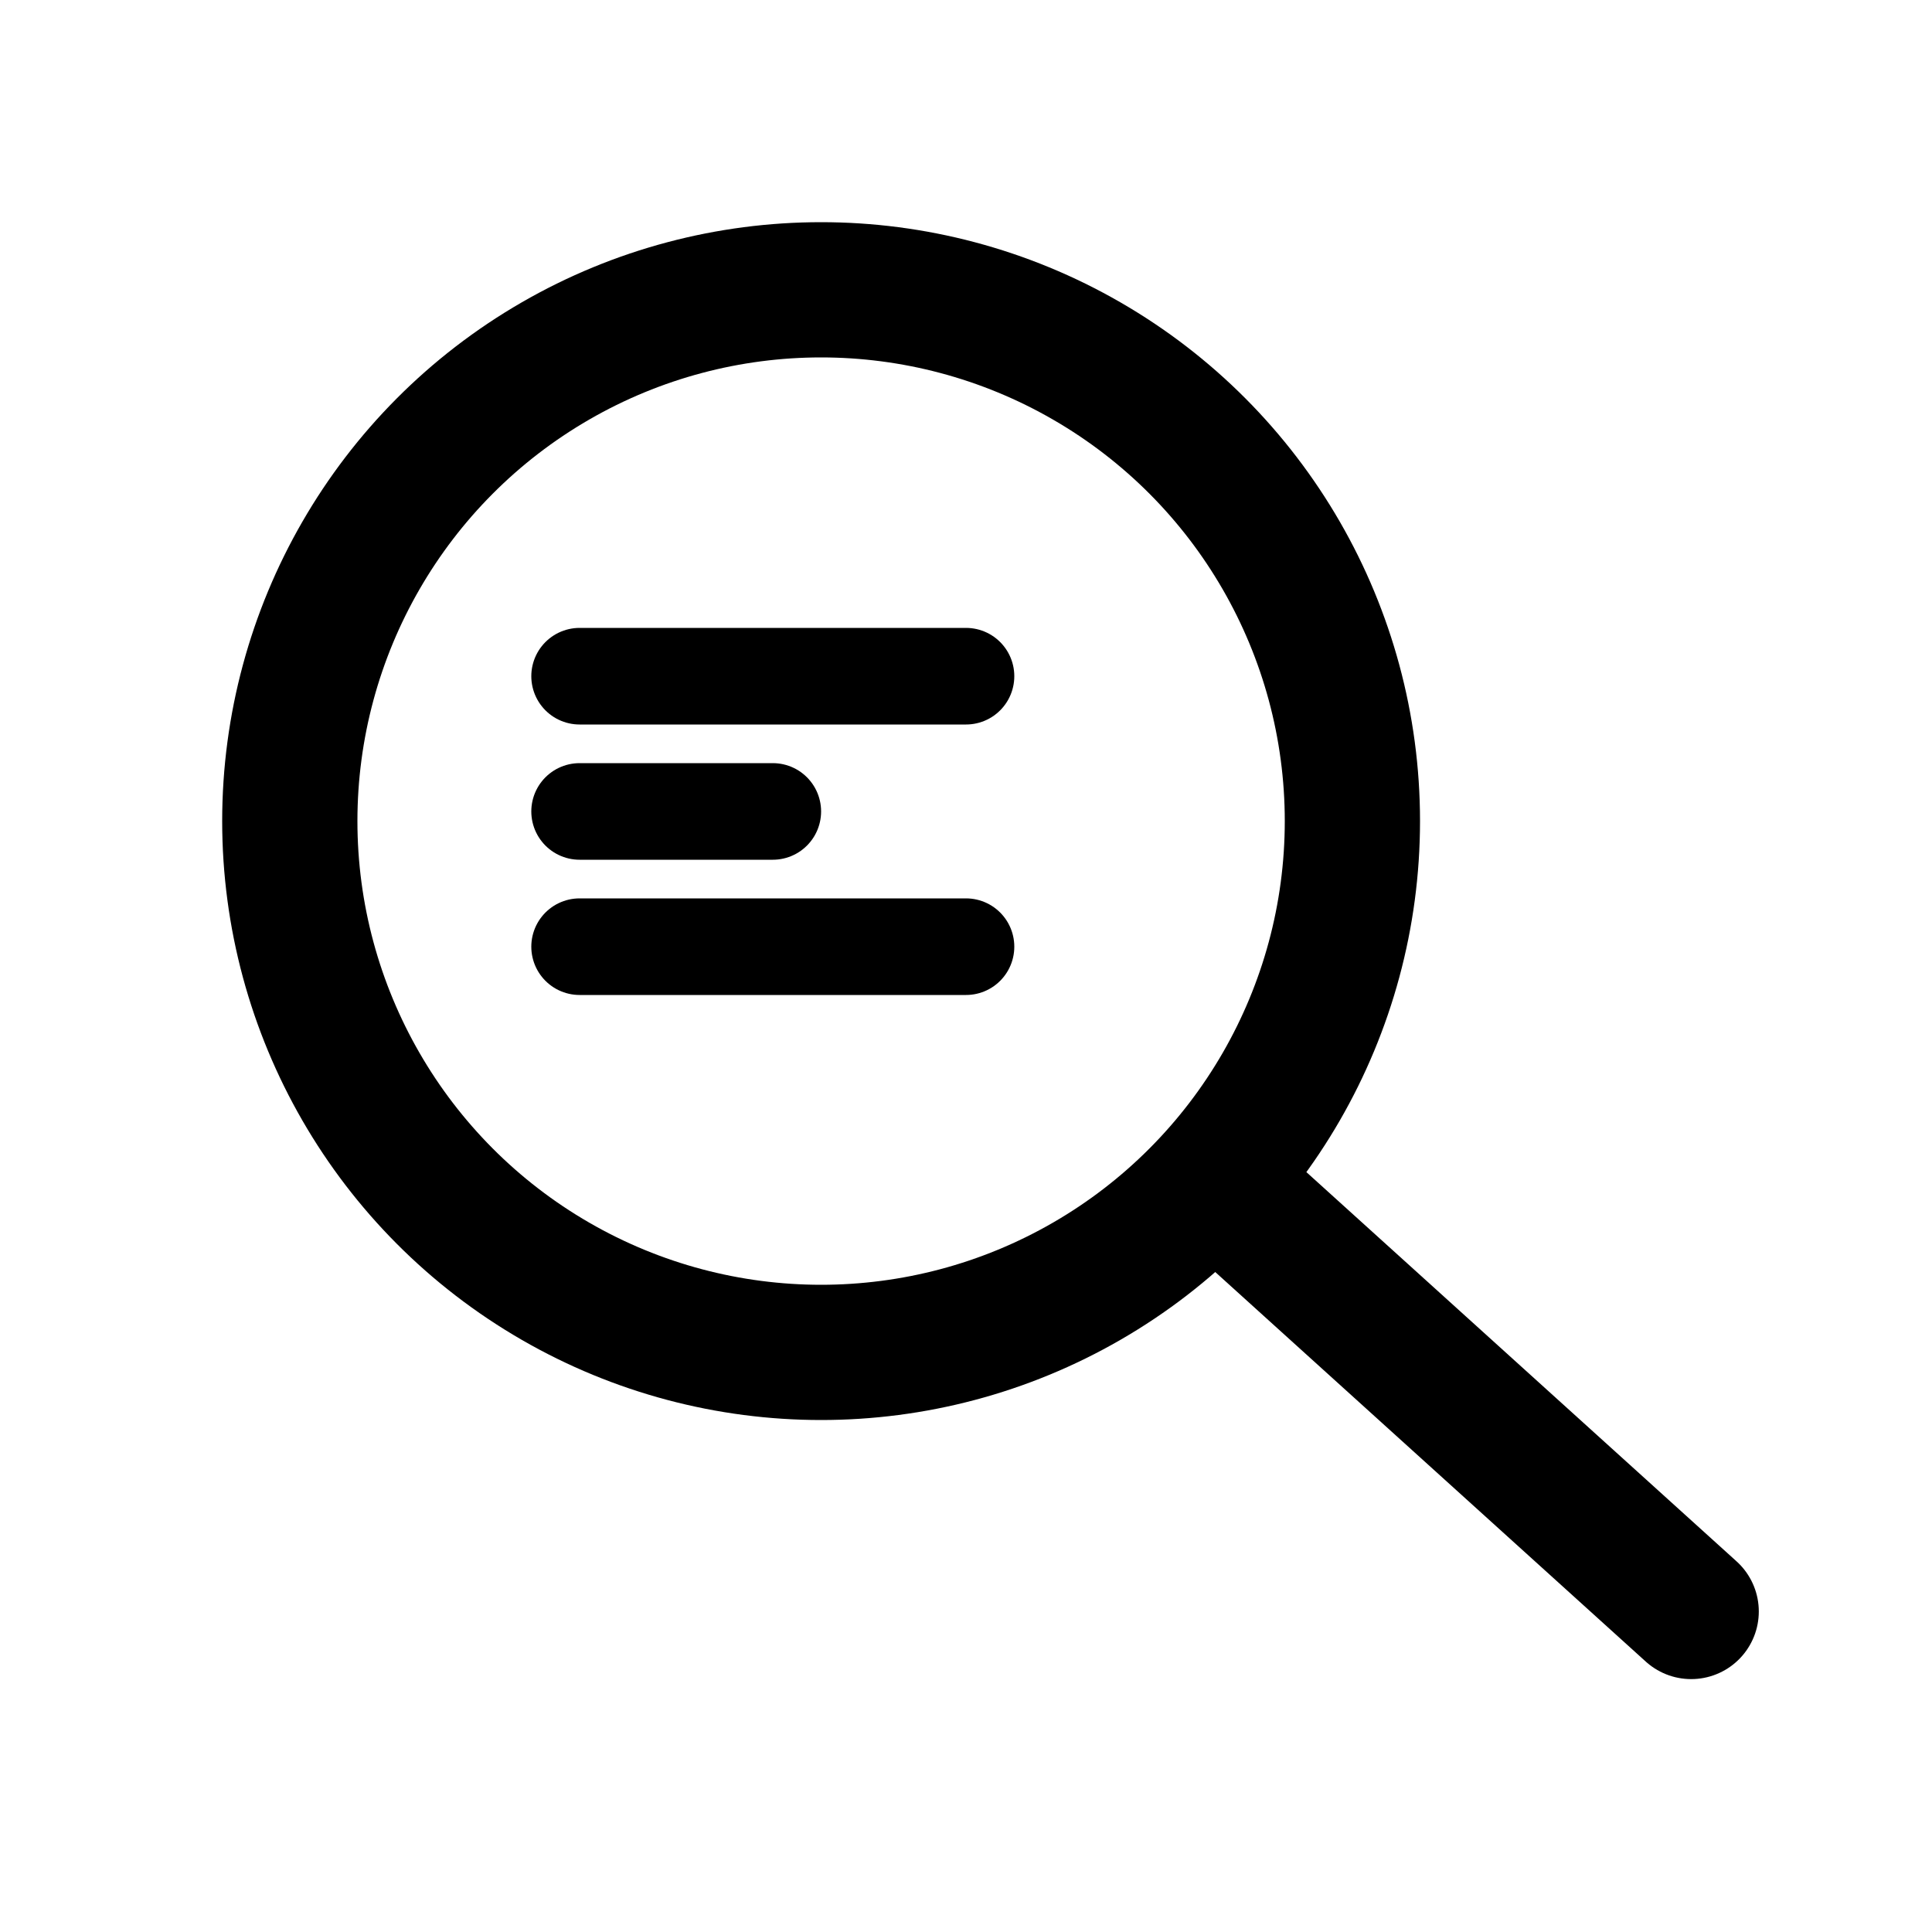
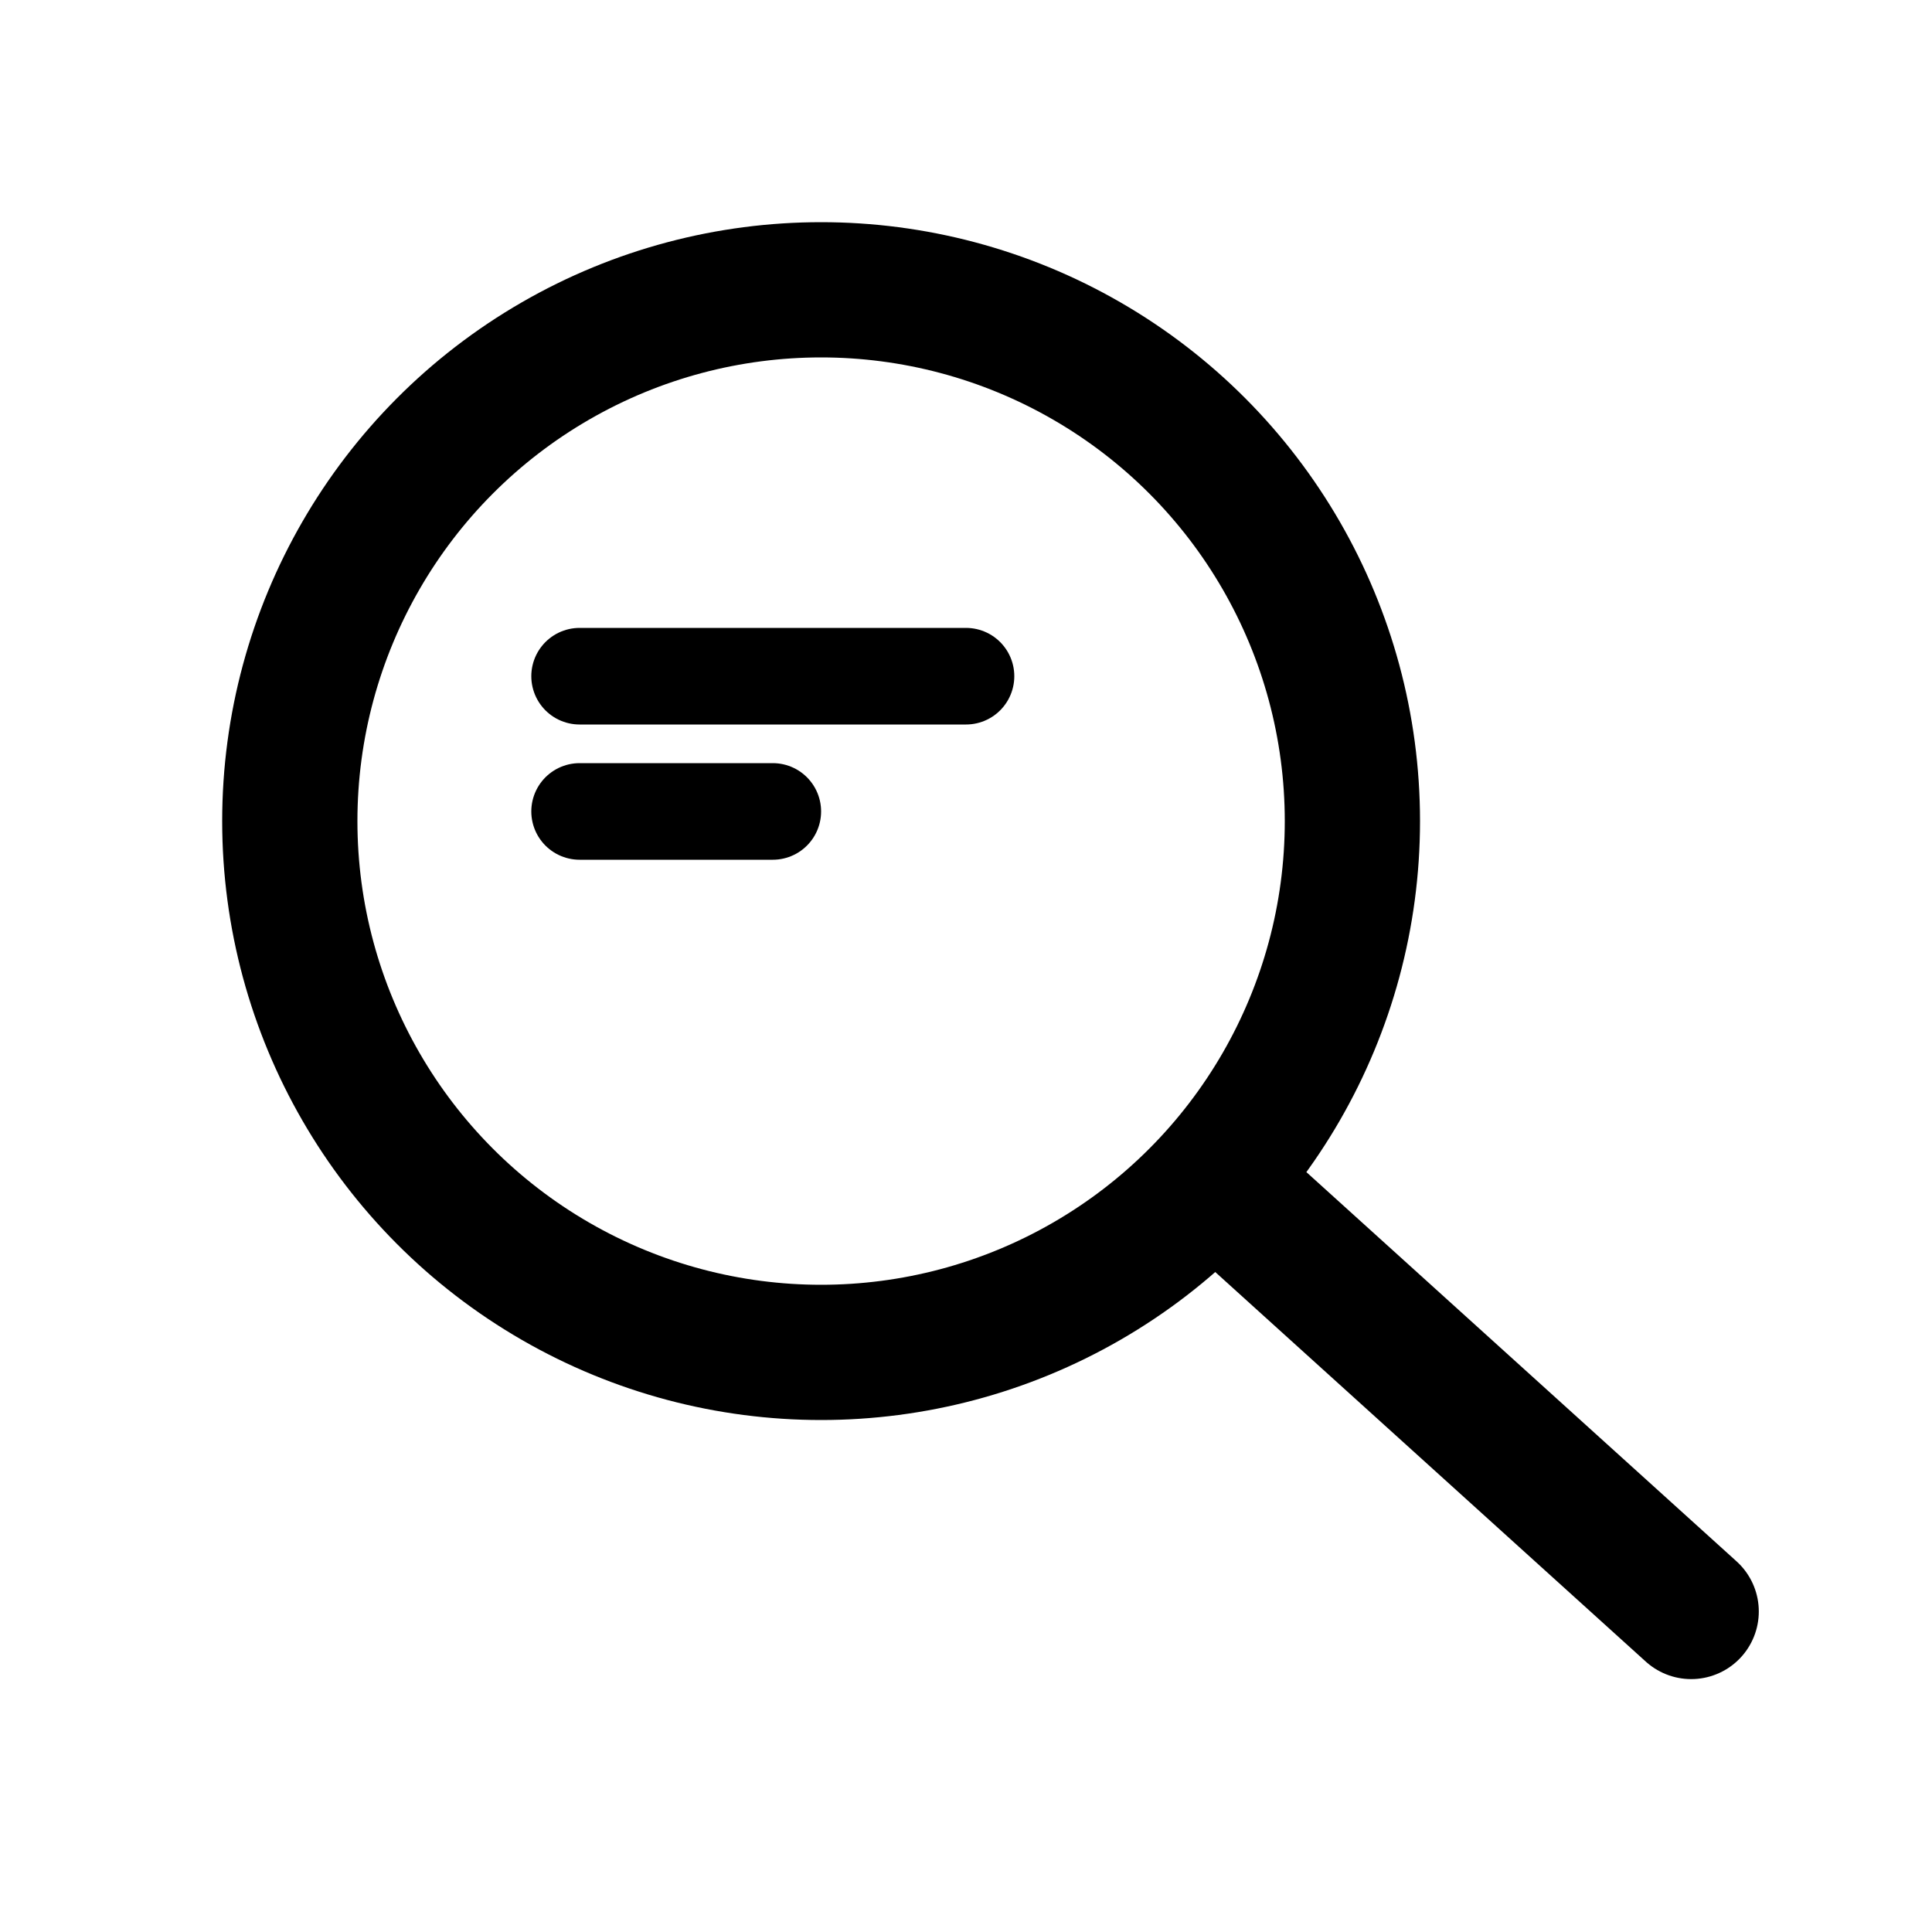
<svg xmlns="http://www.w3.org/2000/svg" width="20" height="20" viewBox="0 0 20 20" fill="none" class="">
  <circle id="Ellipse 3" cx="8.5" cy="8.5" r="5.5" stroke="currentColor" stroke-width="1.4" />
  <path id="Line 4" d="M12.663 12.299L17.507 16.682" stroke="currentColor" stroke-width="1.4" stroke-linecap="round" />
  <path id="Line 48" d="M6 7H10" stroke="currentColor" stroke-linecap="round" />
  <path id="Line 49" d="M6 8.4H8" stroke="currentColor" stroke-linecap="round" />
-   <path id="Line 50" d="M6 9.8H10" stroke="currentColor" stroke-linecap="round" />
</svg>